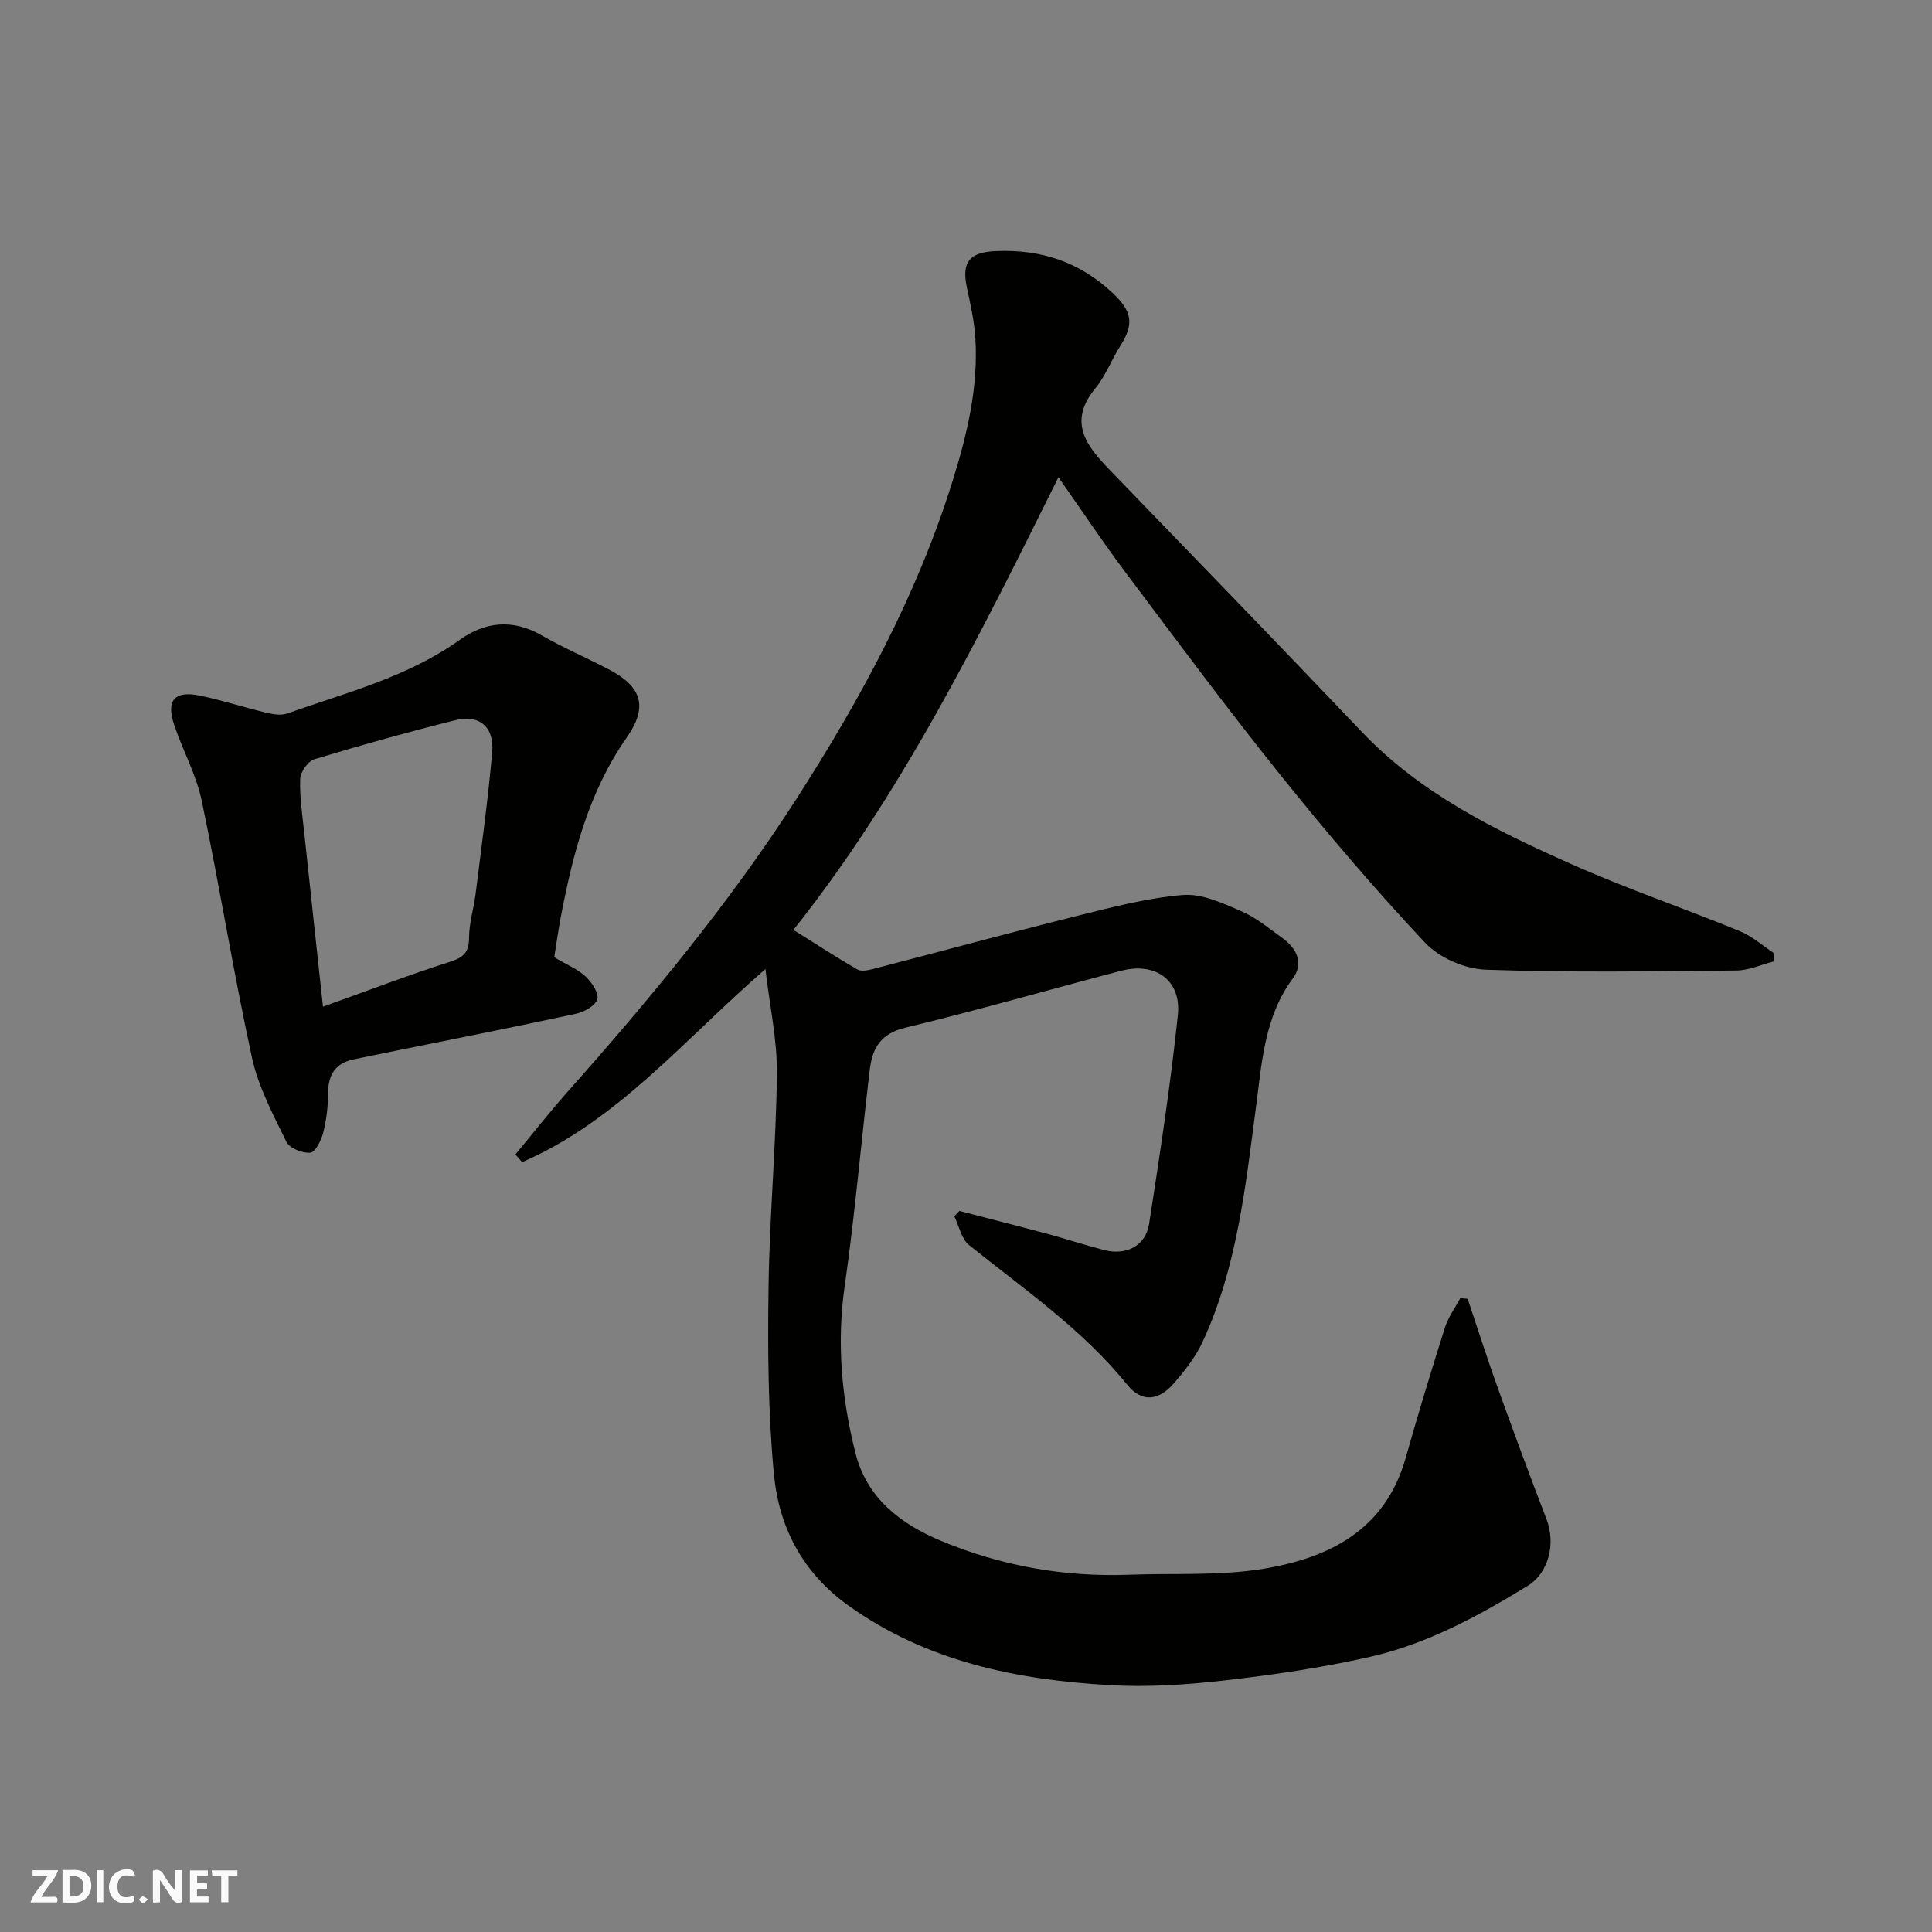
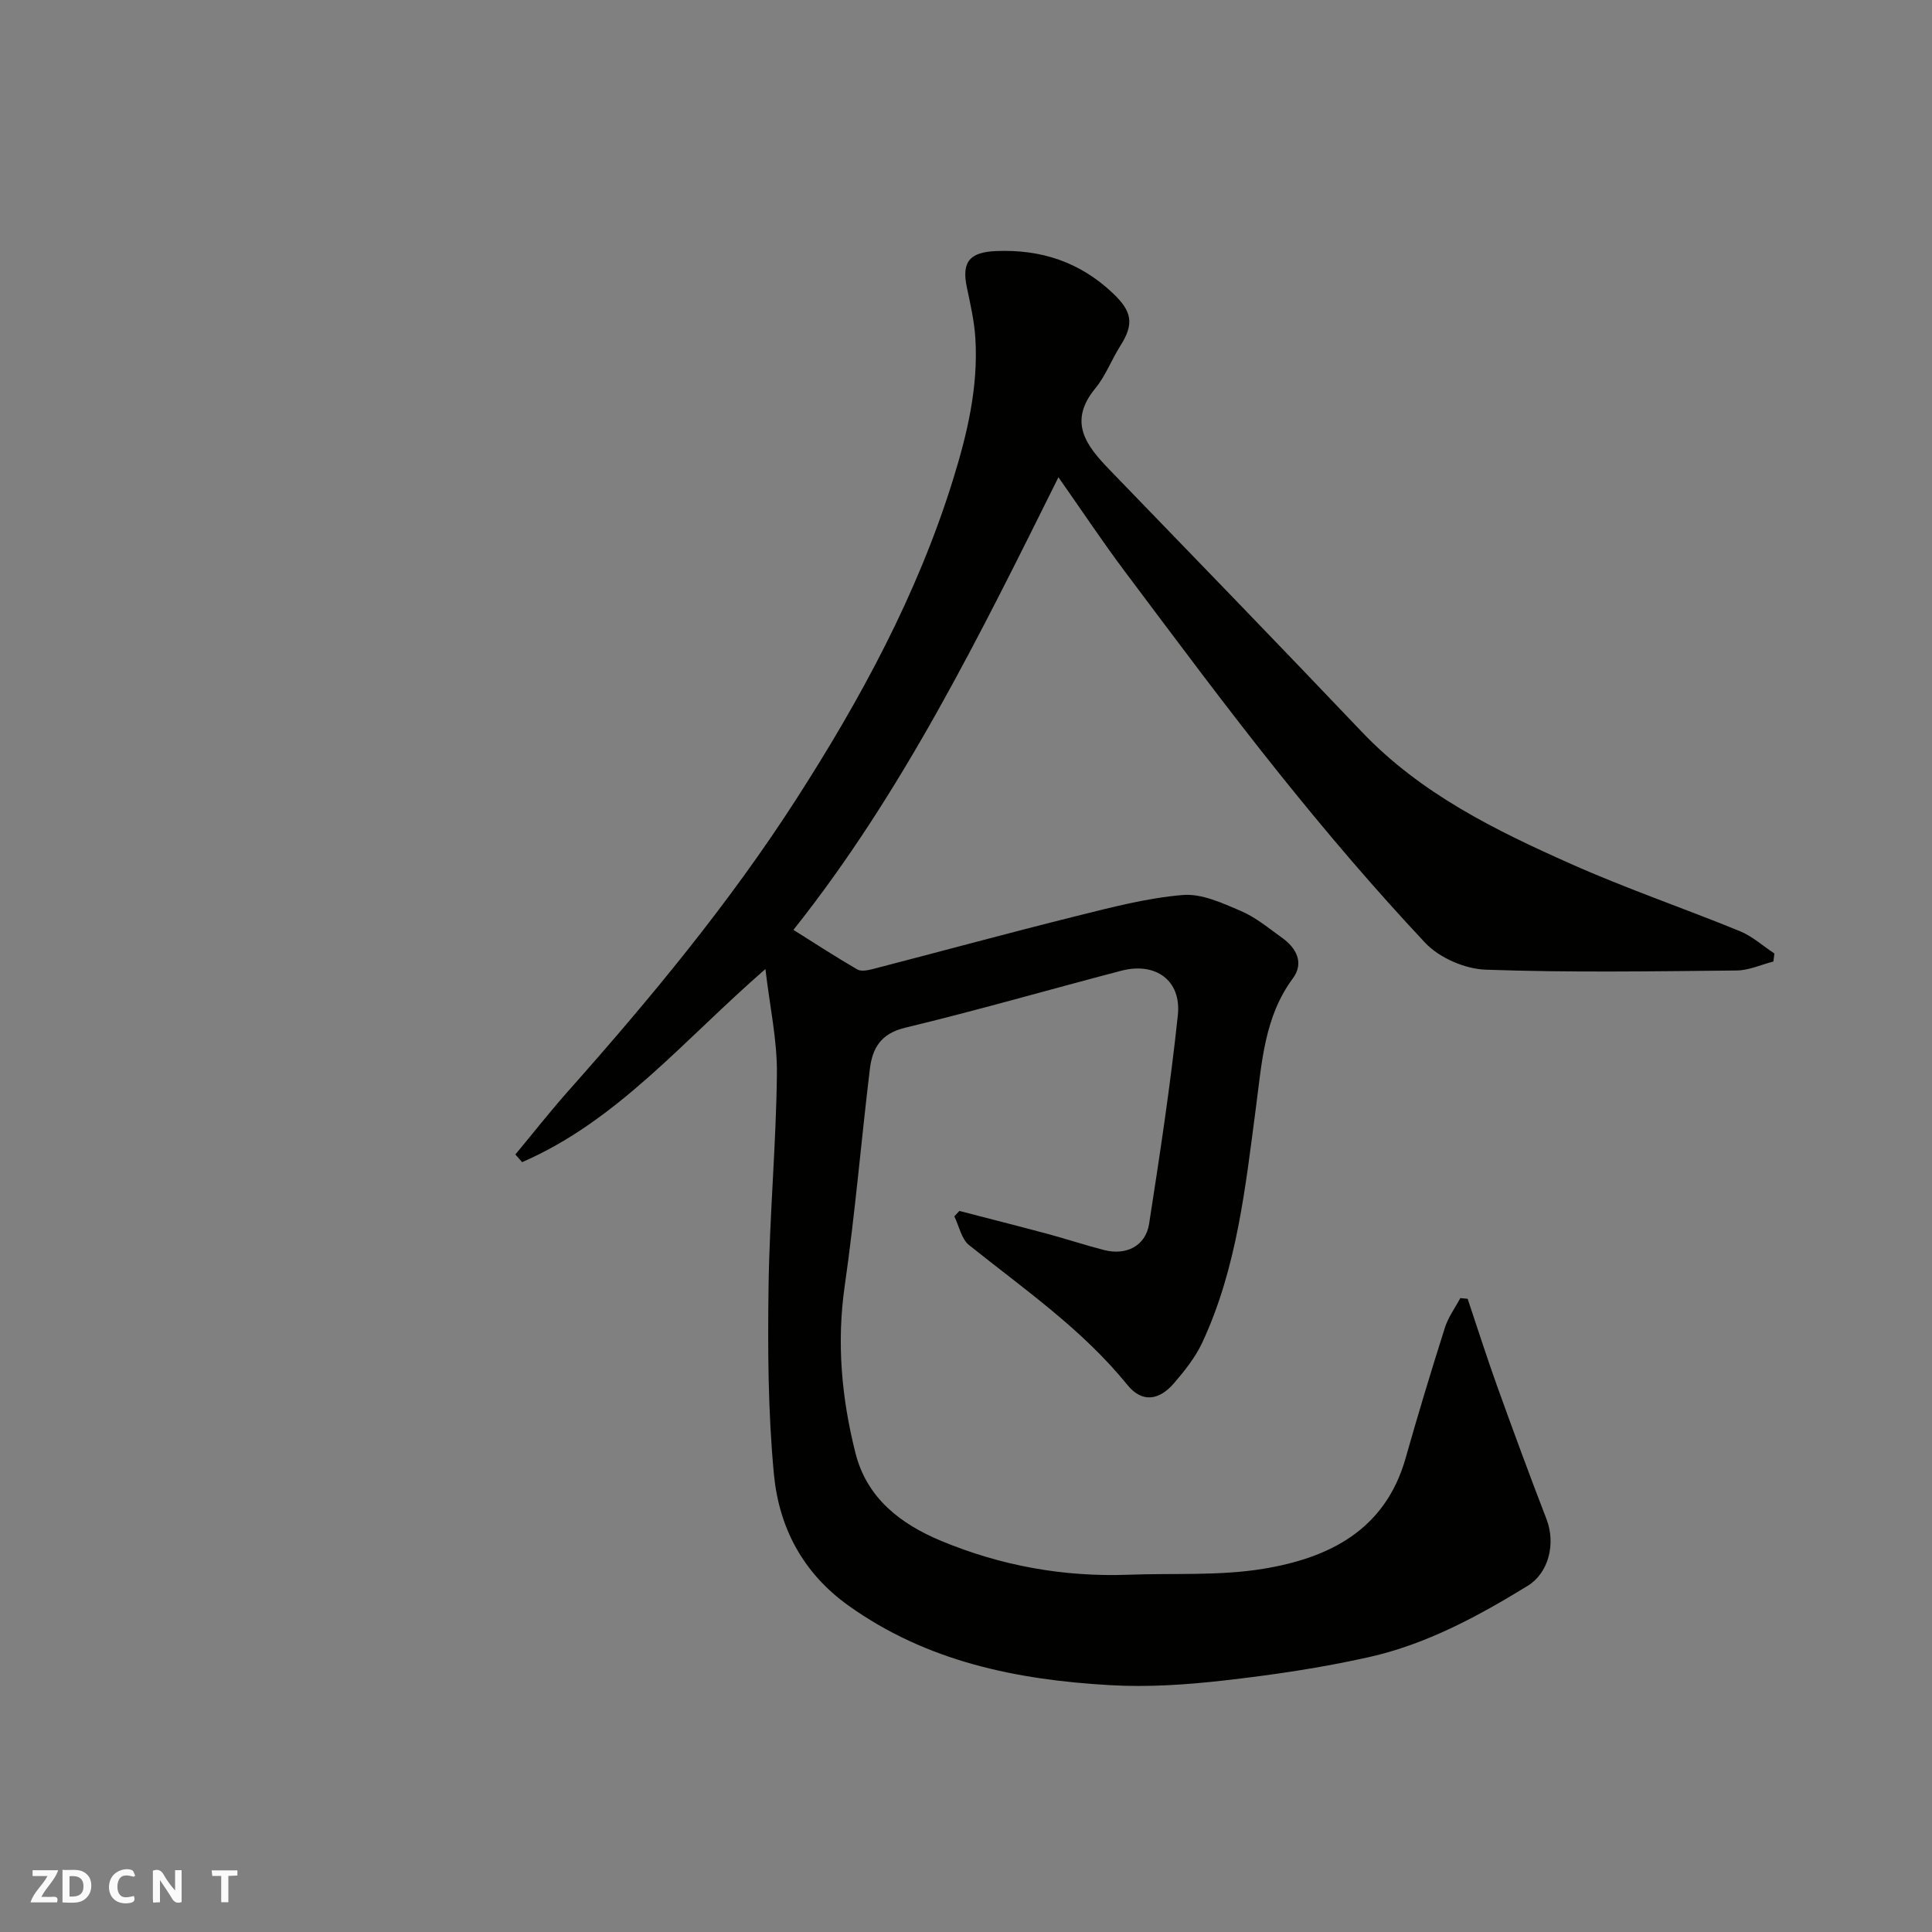
<svg xmlns="http://www.w3.org/2000/svg" enable-background="new 0 0 400 400" viewBox="0 0 400 400">
  <rect x="0" y="0" width="400" height="400" fill="#808080" stroke="none" />
  <g fill="#fafafb">
    <path d="m37.59 393.81c-.92.31-1.52.05-2-.78-.7-1.2-1.52-2.34-2.47-3.78v4.59c-.55.03-.95.05-1.41.07-.03-.37-.06-.64-.06-.91 0-1.91 0-3.81 0-5.7 1.13-.41 1.77-.03 2.29.91.62 1.11 1.38 2.14 2.31 3.19v-4.2h1.35v6.61z" />
    <path d="m12.94 393.88v-6.75c1.9.19 3.93-.54 5.37 1.29.8 1.01.78 2.88.03 3.97-1.37 1.97-3.4 1.51-5.4 1.49m1.45-1.22c2.04.12 2.92-.58 2.89-2.21-.03-1.51-.98-2.19-2.89-2z" />
    <path d="m11.81 393.87h-5.49c.68-2.18 2.47-3.48 3.51-5.45h-3.08v-1.21h5.29c-.71 2.13-2.44 3.48-3.47 5.51.86 0 1.63.04 2.39-.01.79-.05 1.14.21.85 1.16" />
-     <path d="m39.33 393.86v-6.61h3.7v1.07h-2.22v1.52c.68.04 1.34.09 2.07.13v1.07c-.72.05-1.38.09-2.1.14v1.48h2.4v1.19h-3.85z" />
    <path d="m27.71 388.56c-1.15-.3-2.46-.61-3.1.64-.37.73-.41 1.93-.06 2.67.63 1.35 1.99.93 3.17.68.35.94-.01 1.32-.93 1.46-1.62.25-3.05-.27-3.76-1.48-.73-1.24-.6-3.03.31-4.17.88-1.11 2.71-1.7 4-1.16.32.13.44.74.65 1.12-.1.08-.19.16-.28.24" />
    <path d="m49.15 387.24v1.07c-.59.02-1.17.05-1.87.08v5.44h-1.48v-5.44h-1.85c-.05-.4-.08-.73-.13-1.15z" />
-     <path d="m20.06 387.21h1.33v6.62h-1.33z" />
-     <path d="m30.68 393.25c-.49.38-.8.79-1.05.76-.32-.05-.6-.45-.9-.7.26-.24.51-.64.8-.67.29-.04.62.3 1.15.61" />
  </g>
  <path d="m158.47 200.63c-16.96 14.74-30.6 31.41-50.37 39.98-.47-.53-.93-1.06-1.4-1.59 3.63-4.36 7.14-8.84 10.9-13.08 16.99-19.13 33.32-38.83 47.18-60.36 13.35-20.74 25.09-42.37 32.48-66.1 2.99-9.62 5.3-19.3 4.68-29.42-.22-3.56-1.03-7.09-1.77-10.6-1.1-5.25.58-7.25 6.04-7.48 9.28-.39 17.33 2.23 24.18 8.71 3.96 3.75 4.49 6.32 1.56 10.92-1.82 2.85-3.02 6.18-5.15 8.76-5.79 7.02-1.87 11.94 3 16.97 17.43 18.02 34.87 36.02 52.15 54.18 12.18 12.8 27.63 20.38 43.35 27.37 11.43 5.09 23.32 9.15 34.91 13.89 2.59 1.06 4.78 3.06 7.16 4.63-.07.55-.14 1.1-.21 1.66-2.53.65-5.06 1.83-7.59 1.86-17.33.17-34.67.45-51.98-.17-4.3-.15-9.59-2.45-12.51-5.55-10.46-11.14-20.4-22.81-29.96-34.73-11.05-13.77-21.58-27.97-32.18-42.09-4.67-6.22-8.98-12.72-13.8-19.58-16.32 32.81-32.32 65.38-54.87 93.71 4.43 2.78 8.77 5.61 13.24 8.2.82.47 2.25.15 3.32-.12 14.01-3.63 27.98-7.44 42.03-10.94 7.27-1.81 14.61-3.74 22.02-4.36 3.91-.33 8.2 1.67 12.02 3.3 3.09 1.32 5.8 3.6 8.58 5.59 2.99 2.14 4.52 5.24 2.2 8.36-5.89 7.95-6.41 17.32-7.62 26.48-2.2 16.66-3.93 33.42-11.13 48.91-1.42 3.06-3.63 5.83-5.85 8.42-3.12 3.63-6.65 4.1-9.66.38-9.34-11.53-21.39-19.83-32.78-28.95-1.59-1.27-2.07-3.94-3.06-5.96.35-.37.7-.74 1.05-1.12 6.08 1.58 12.17 3.12 18.24 4.75 3.92 1.05 7.79 2.34 11.72 3.35 4.61 1.18 8.61-.87 9.32-5.43 2.23-14.37 4.43-28.76 5.95-43.22.76-7.21-4.64-11.03-11.71-9.18-14.94 3.91-29.78 8.2-44.79 11.81-5.02 1.21-6.74 4.26-7.26 8.5-1.81 14.97-3.06 30.02-5.21 44.94-1.7 11.8-.64 23.28 2.23 34.63 2.35 9.3 9.3 14.65 17.73 18.16 12.42 5.17 25.4 7.51 38.87 7.01 9.29-.35 18.74.27 27.85-1.23 13.55-2.23 25.2-7.98 29.43-22.85 2.57-9.06 5.3-18.09 8.15-27.07.68-2.16 2.11-4.09 3.19-6.12.51.05 1.01.09 1.52.14 2.03 6.05 3.97 12.13 6.12 18.13 3.31 9.19 6.68 18.36 10.2 27.47 1.97 5.11.45 11.17-3.89 13.83-10.31 6.32-20.97 12.09-32.83 14.75-9.84 2.21-19.89 3.69-29.92 4.83-7.87.9-15.89 1.44-23.78.98-19.28-1.11-37.82-4.85-54.08-16.46-9.53-6.81-14.4-16.23-15.45-27.22-1.22-12.85-1.29-25.85-1.11-38.77.2-14.71 1.57-29.4 1.73-44.1.08-6.97-1.47-13.93-2.38-21.71z" fill="#010100" />
-   <path d="m114.75 198.19c2.61 1.55 4.83 2.44 6.46 3.96 1.28 1.19 2.81 3.42 2.46 4.7-.37 1.35-2.73 2.68-4.43 3.04-13.04 2.81-26.14 5.39-39.22 8.04-2.24.45-4.47.93-6.71 1.38-3.84.77-5.37 3.14-5.38 7-.01 2.75-.35 5.56-1.02 8.23-.4 1.58-1.63 4.02-2.66 4.11-1.62.15-4.31-.92-4.95-2.24-2.75-5.64-5.81-11.37-7.13-17.43-3.85-17.66-6.7-35.52-10.41-53.21-1.12-5.35-3.88-10.33-5.66-15.56-1.78-5.21-.01-7.29 5.33-6.18 4.59.95 9.08 2.42 13.64 3.51 1.4.33 3.07.64 4.35.19 12.23-4.33 24.93-7.51 35.76-15.26 5.25-3.76 10.98-4.37 16.94-.94 4.53 2.6 9.37 4.67 14 7.1 6.9 3.63 8.01 7.82 3.61 14.11-7.95 11.37-11.22 24.4-13.74 37.73-.46 2.54-.82 5.11-1.24 7.72zm-47.88 10.23c9.37-3.35 17.72-6.55 26.22-9.27 2.82-.9 4.02-1.9 4.02-4.98.01-3.06.99-6.11 1.37-9.18 1.21-9.75 2.57-19.49 3.42-29.27.46-5.25-2.67-7.85-7.67-6.6-9.77 2.44-19.49 5.15-29.13 8.07-1.32.4-2.89 2.62-2.95 4.04-.14 3.75.45 7.53.85 11.29 1.24 11.7 2.52 23.41 3.87 35.9z" fill="#010100" />
</svg>